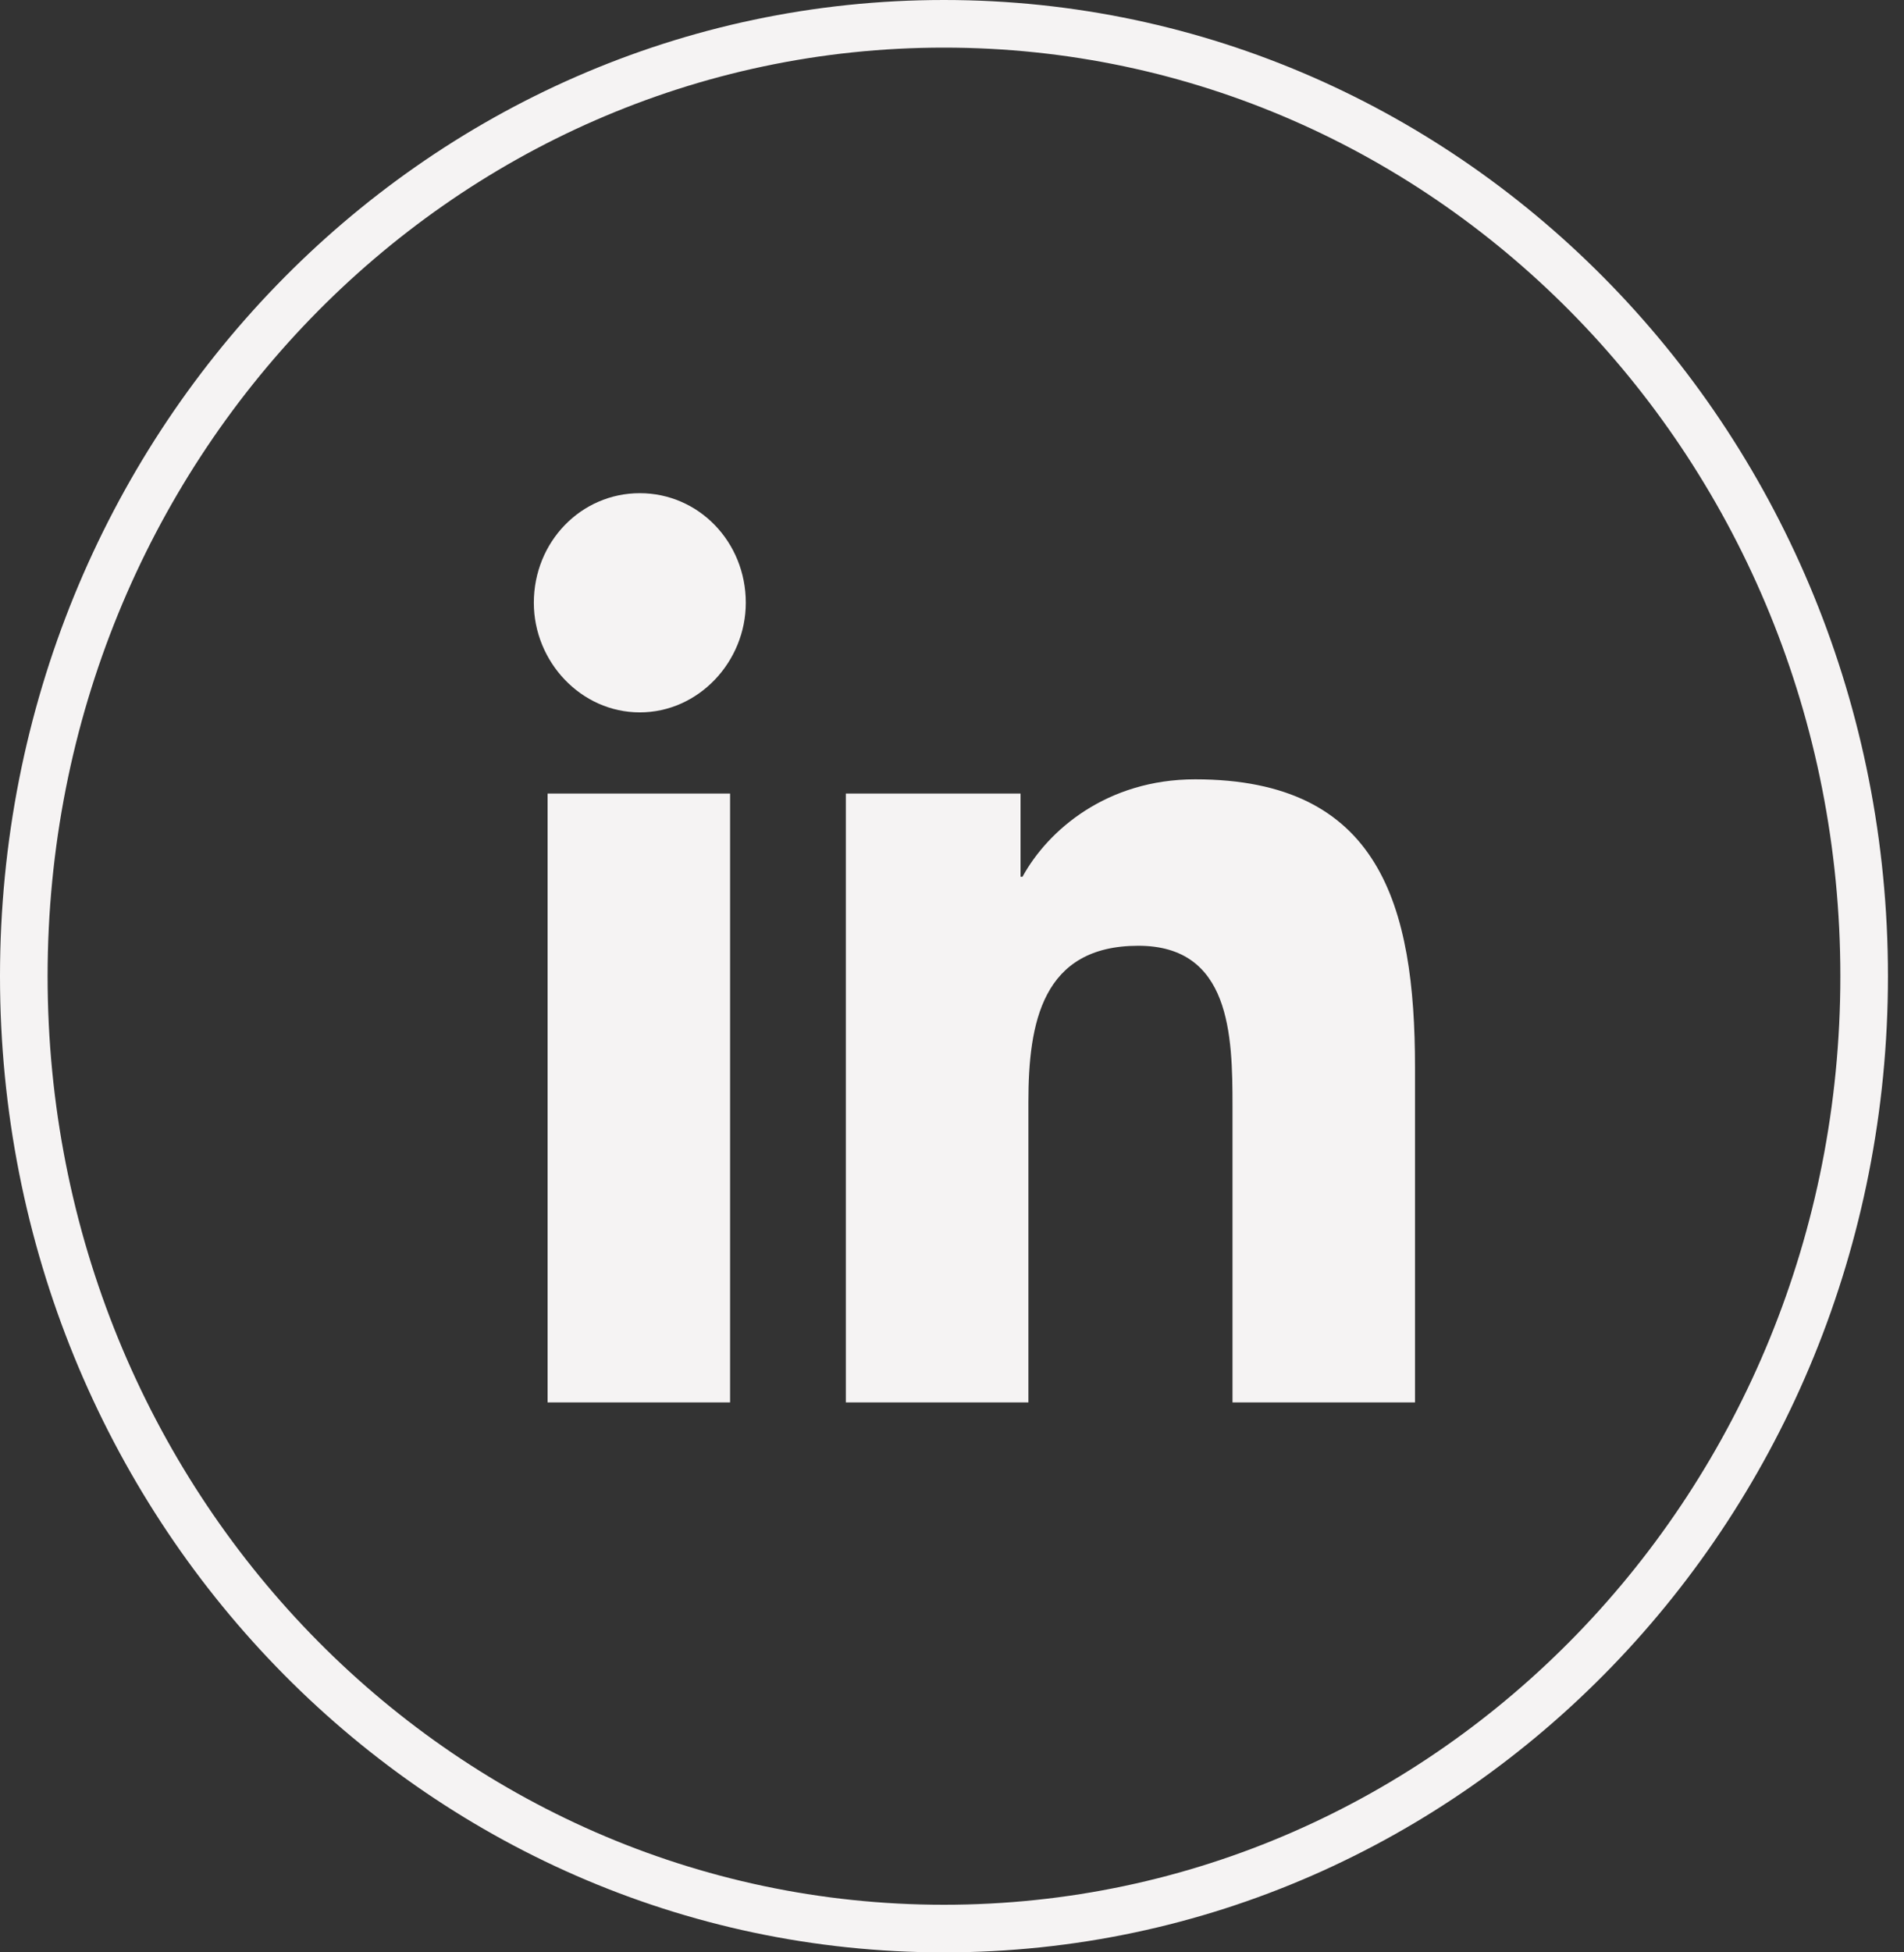
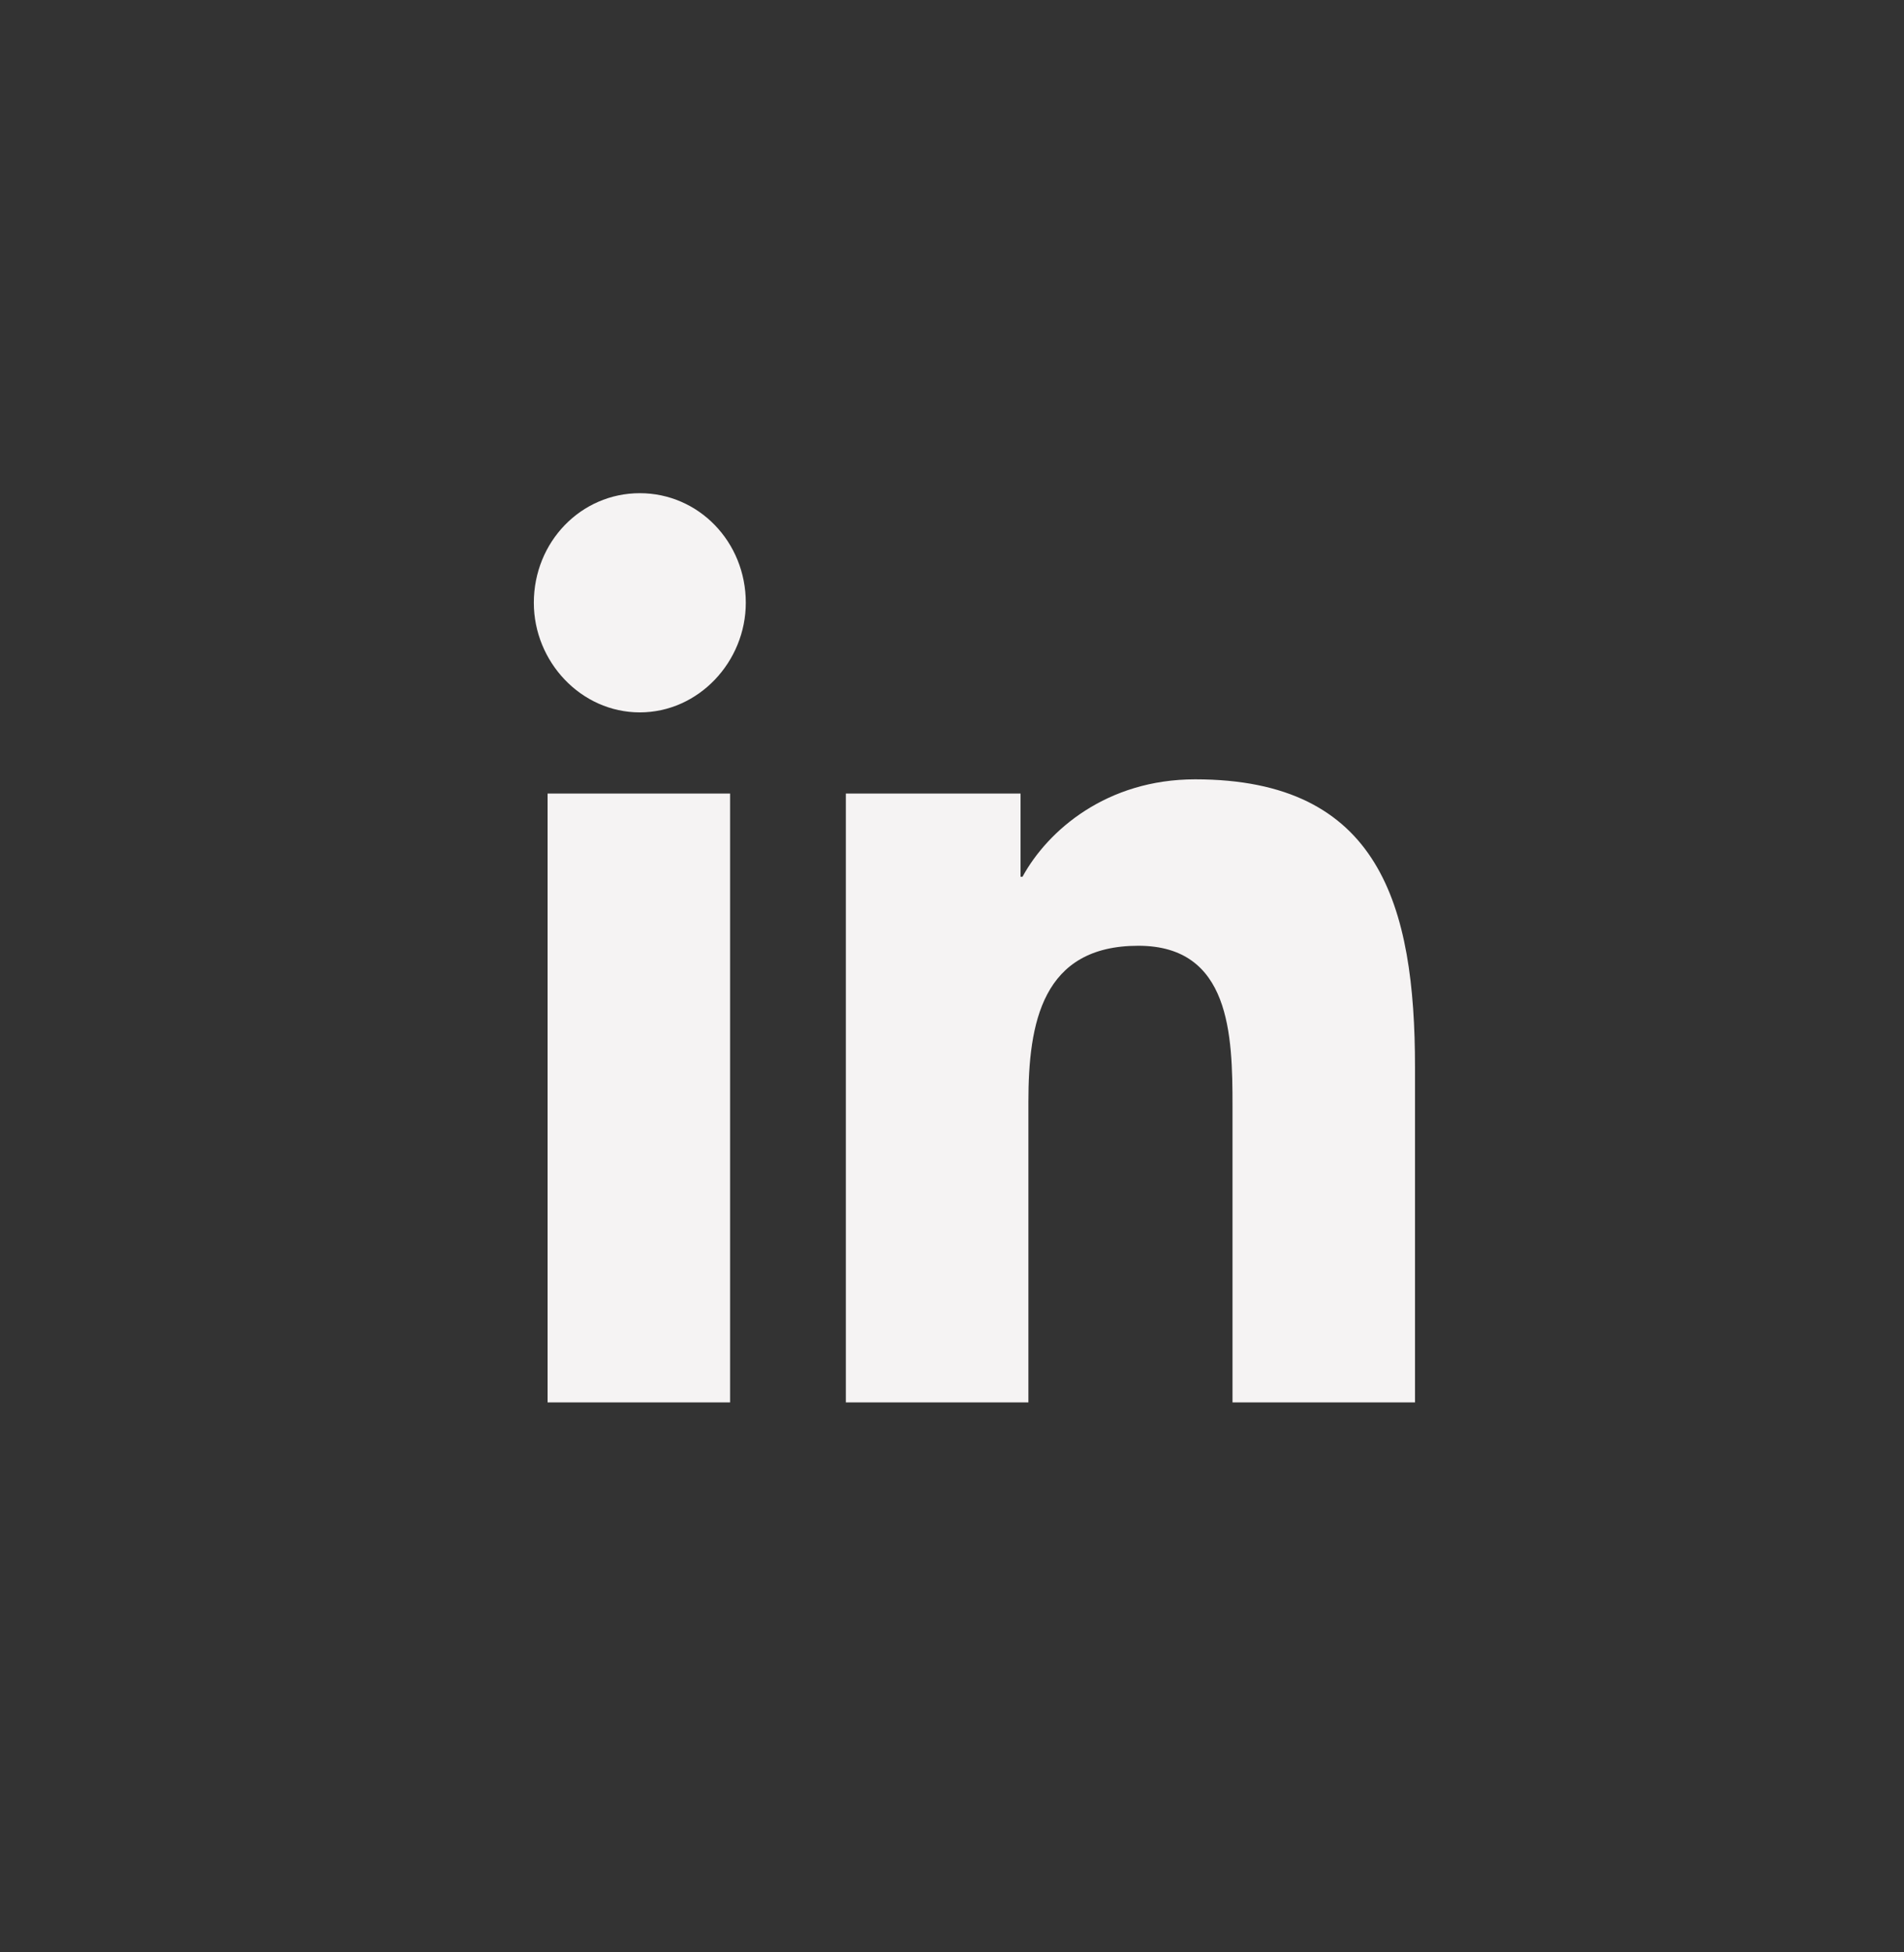
<svg xmlns="http://www.w3.org/2000/svg" width="40" height="41" viewBox="0 0 40 41" fill="none">
  <rect x="0" y="0" width="40" height="41" fill="#333333" stroke="none" />
-   <path d="M19.831 0.5C30.506 0.5 39.163 9.424 39.163 20.5C39.163 31.576 30.506 40.5 19.831 40.5C9.156 40.5 0.5 31.576 0.5 20.5C0.5 9.424 9.156 0.5 19.831 0.5Z" stroke="#F5F3F3" />
  <path d="M13.441 10.357C14.678 10.357 15.668 11.38 15.668 12.658C15.668 13.894 14.678 14.96 13.441 14.96C12.204 14.96 11.215 13.894 11.215 12.658C11.215 11.38 12.204 10.357 13.441 10.357ZM17.77 16.665H21.44V18.412H21.481C22.017 17.432 23.254 16.366 25.109 16.366C28.985 16.366 29.727 19.009 29.727 22.418V29.451H25.893V23.228C25.893 21.736 25.851 19.861 23.914 19.861C21.893 19.861 21.605 21.481 21.605 23.143V29.451H17.77V16.665ZM11.504 16.665H15.338V29.451H11.504V16.665Z" fill="#F5F3F3" />
</svg>